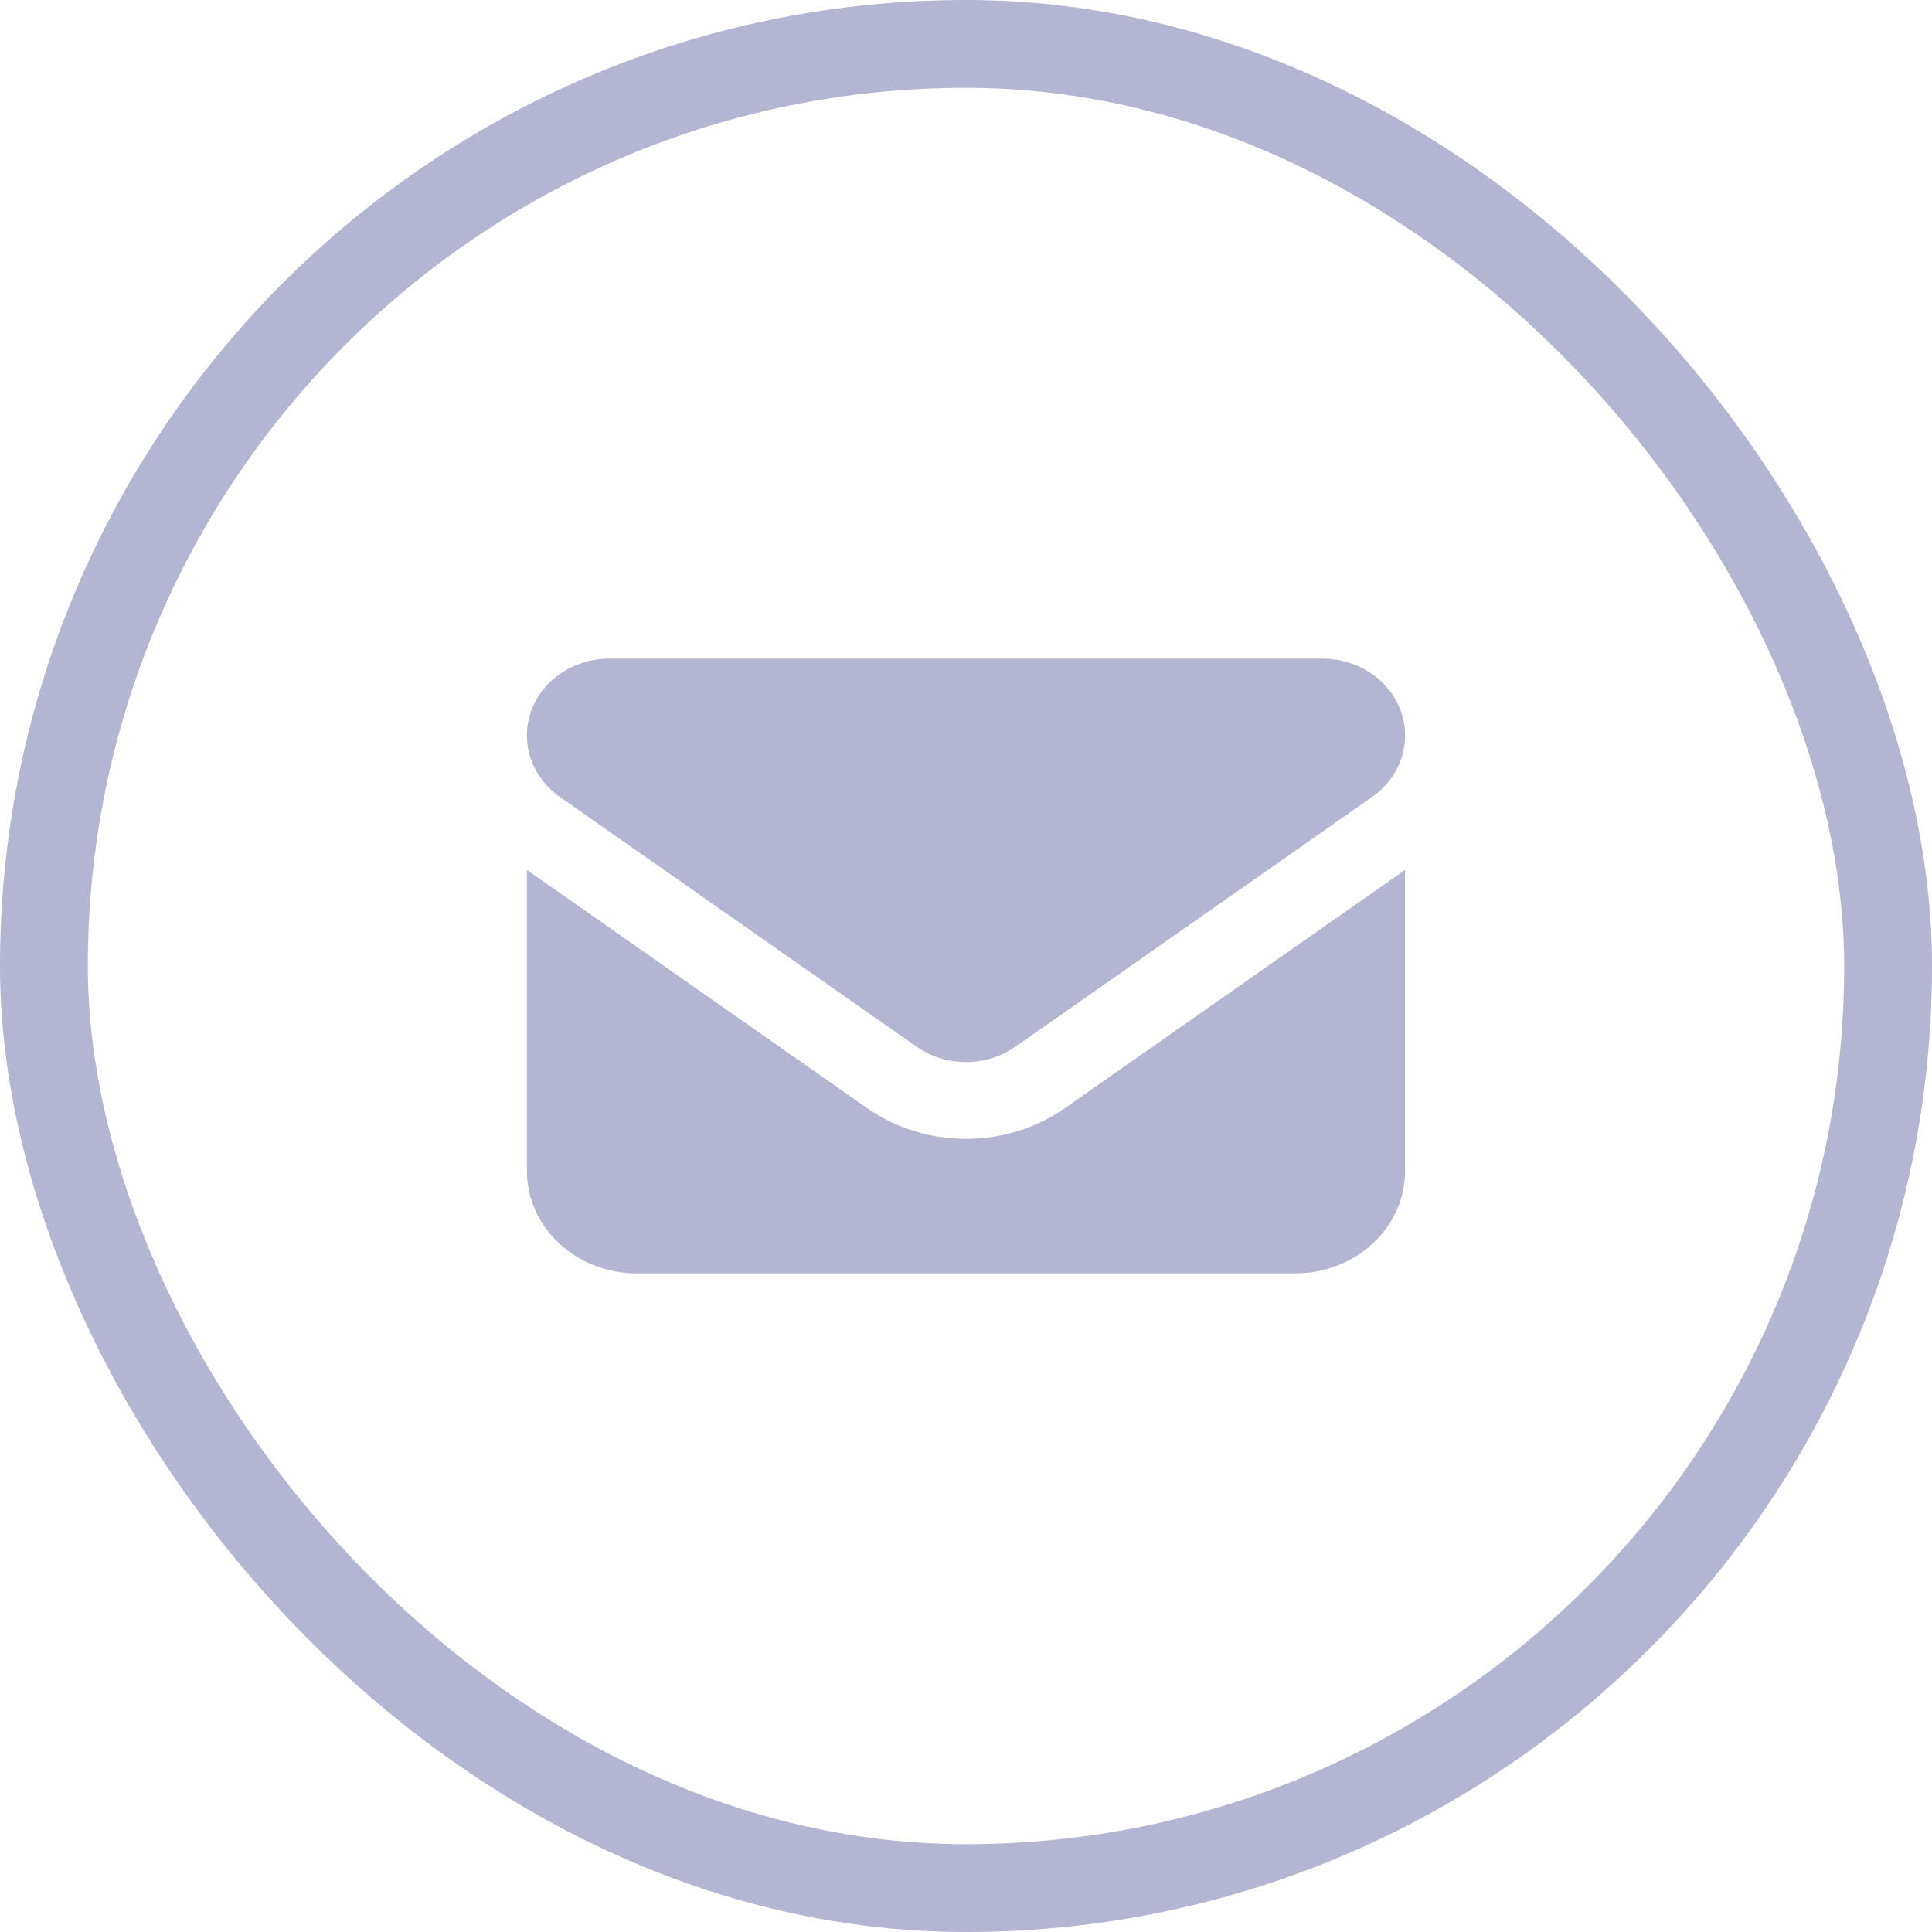
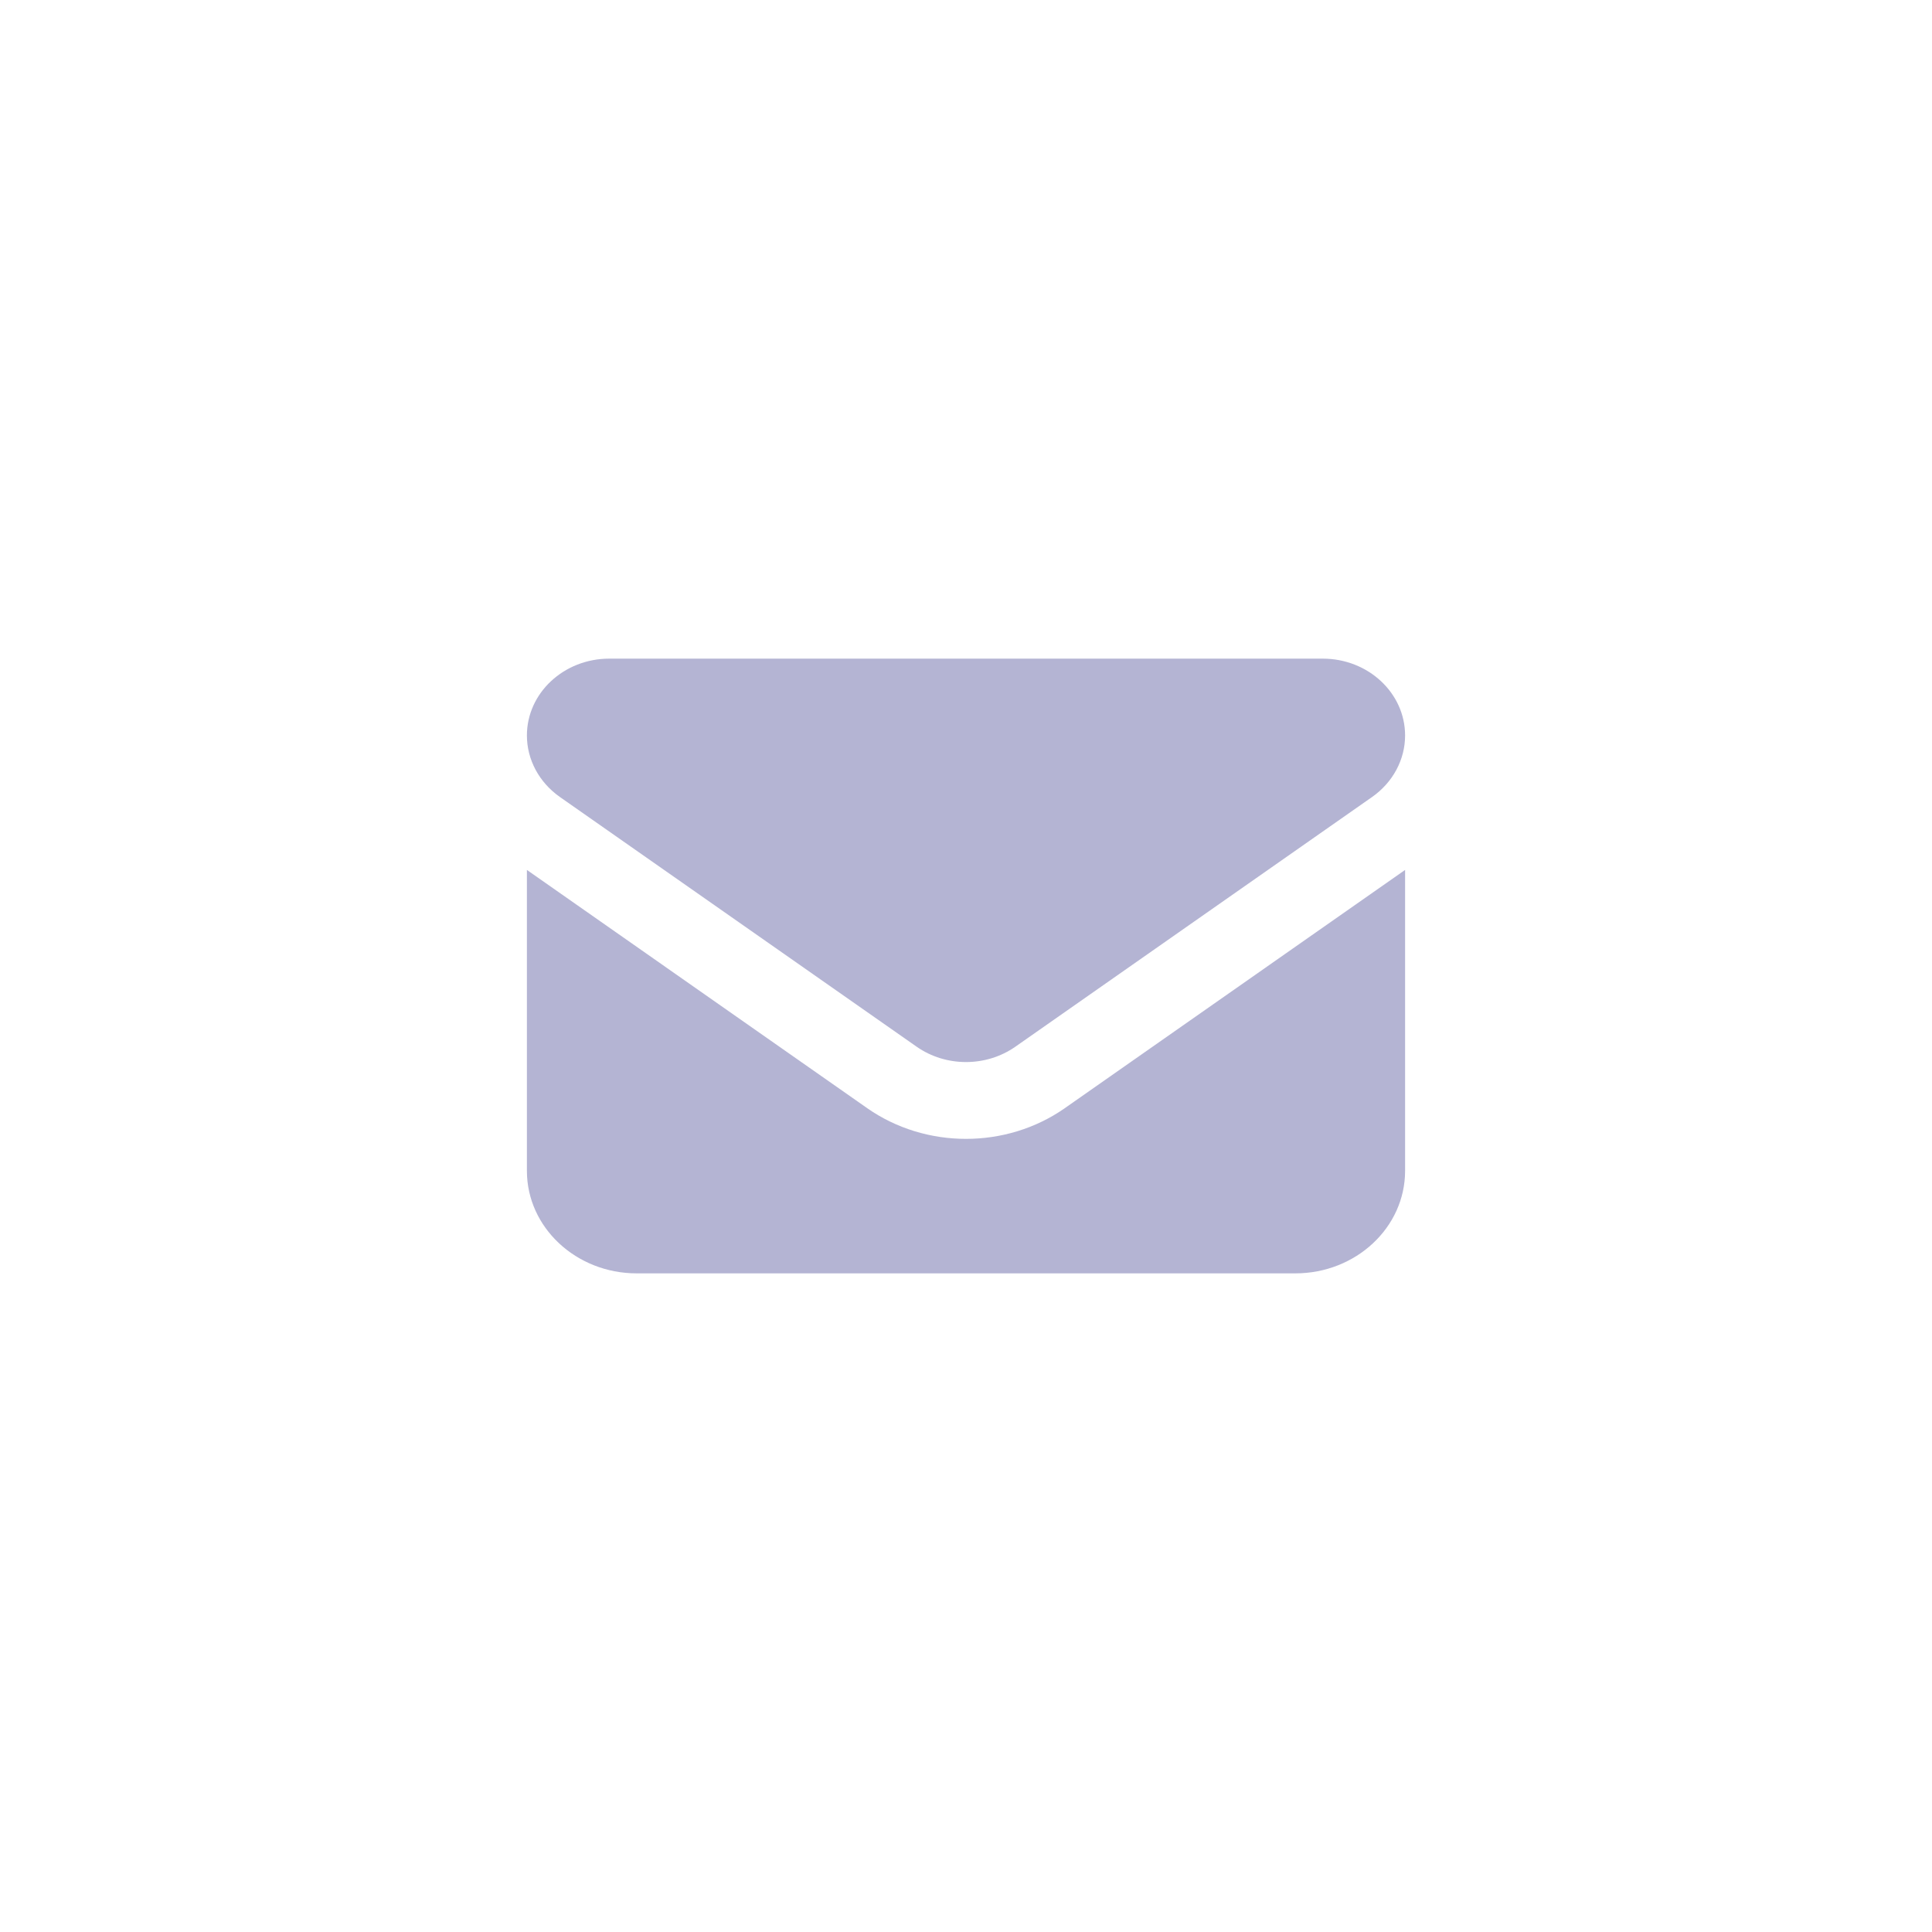
<svg xmlns="http://www.w3.org/2000/svg" width="22" height="22" viewBox="0 0 22 22" fill="none">
  <path d="M6.938 7.5C6.42 7.5 6 7.892 6 8.375C6 8.65 6.139 8.909 6.375 9.075L10.438 11.919C10.771 12.152 11.229 12.152 11.562 11.919L15.625 9.075C15.861 8.909 16 8.65 16 8.375C16 7.892 15.58 7.5 15.062 7.5H6.938ZM6 9.906V13.333C6 13.977 6.561 14.5 7.25 14.5H14.75C15.44 14.5 16 13.977 16 13.333V9.906L12.125 12.619C11.459 13.085 10.541 13.085 9.875 12.619L6 9.906Z" fill="#B4B4D3" />
-   <rect x="0.5" y="0.5" width="21" height="21" rx="10.5" stroke="#B4B4D3" />
</svg>